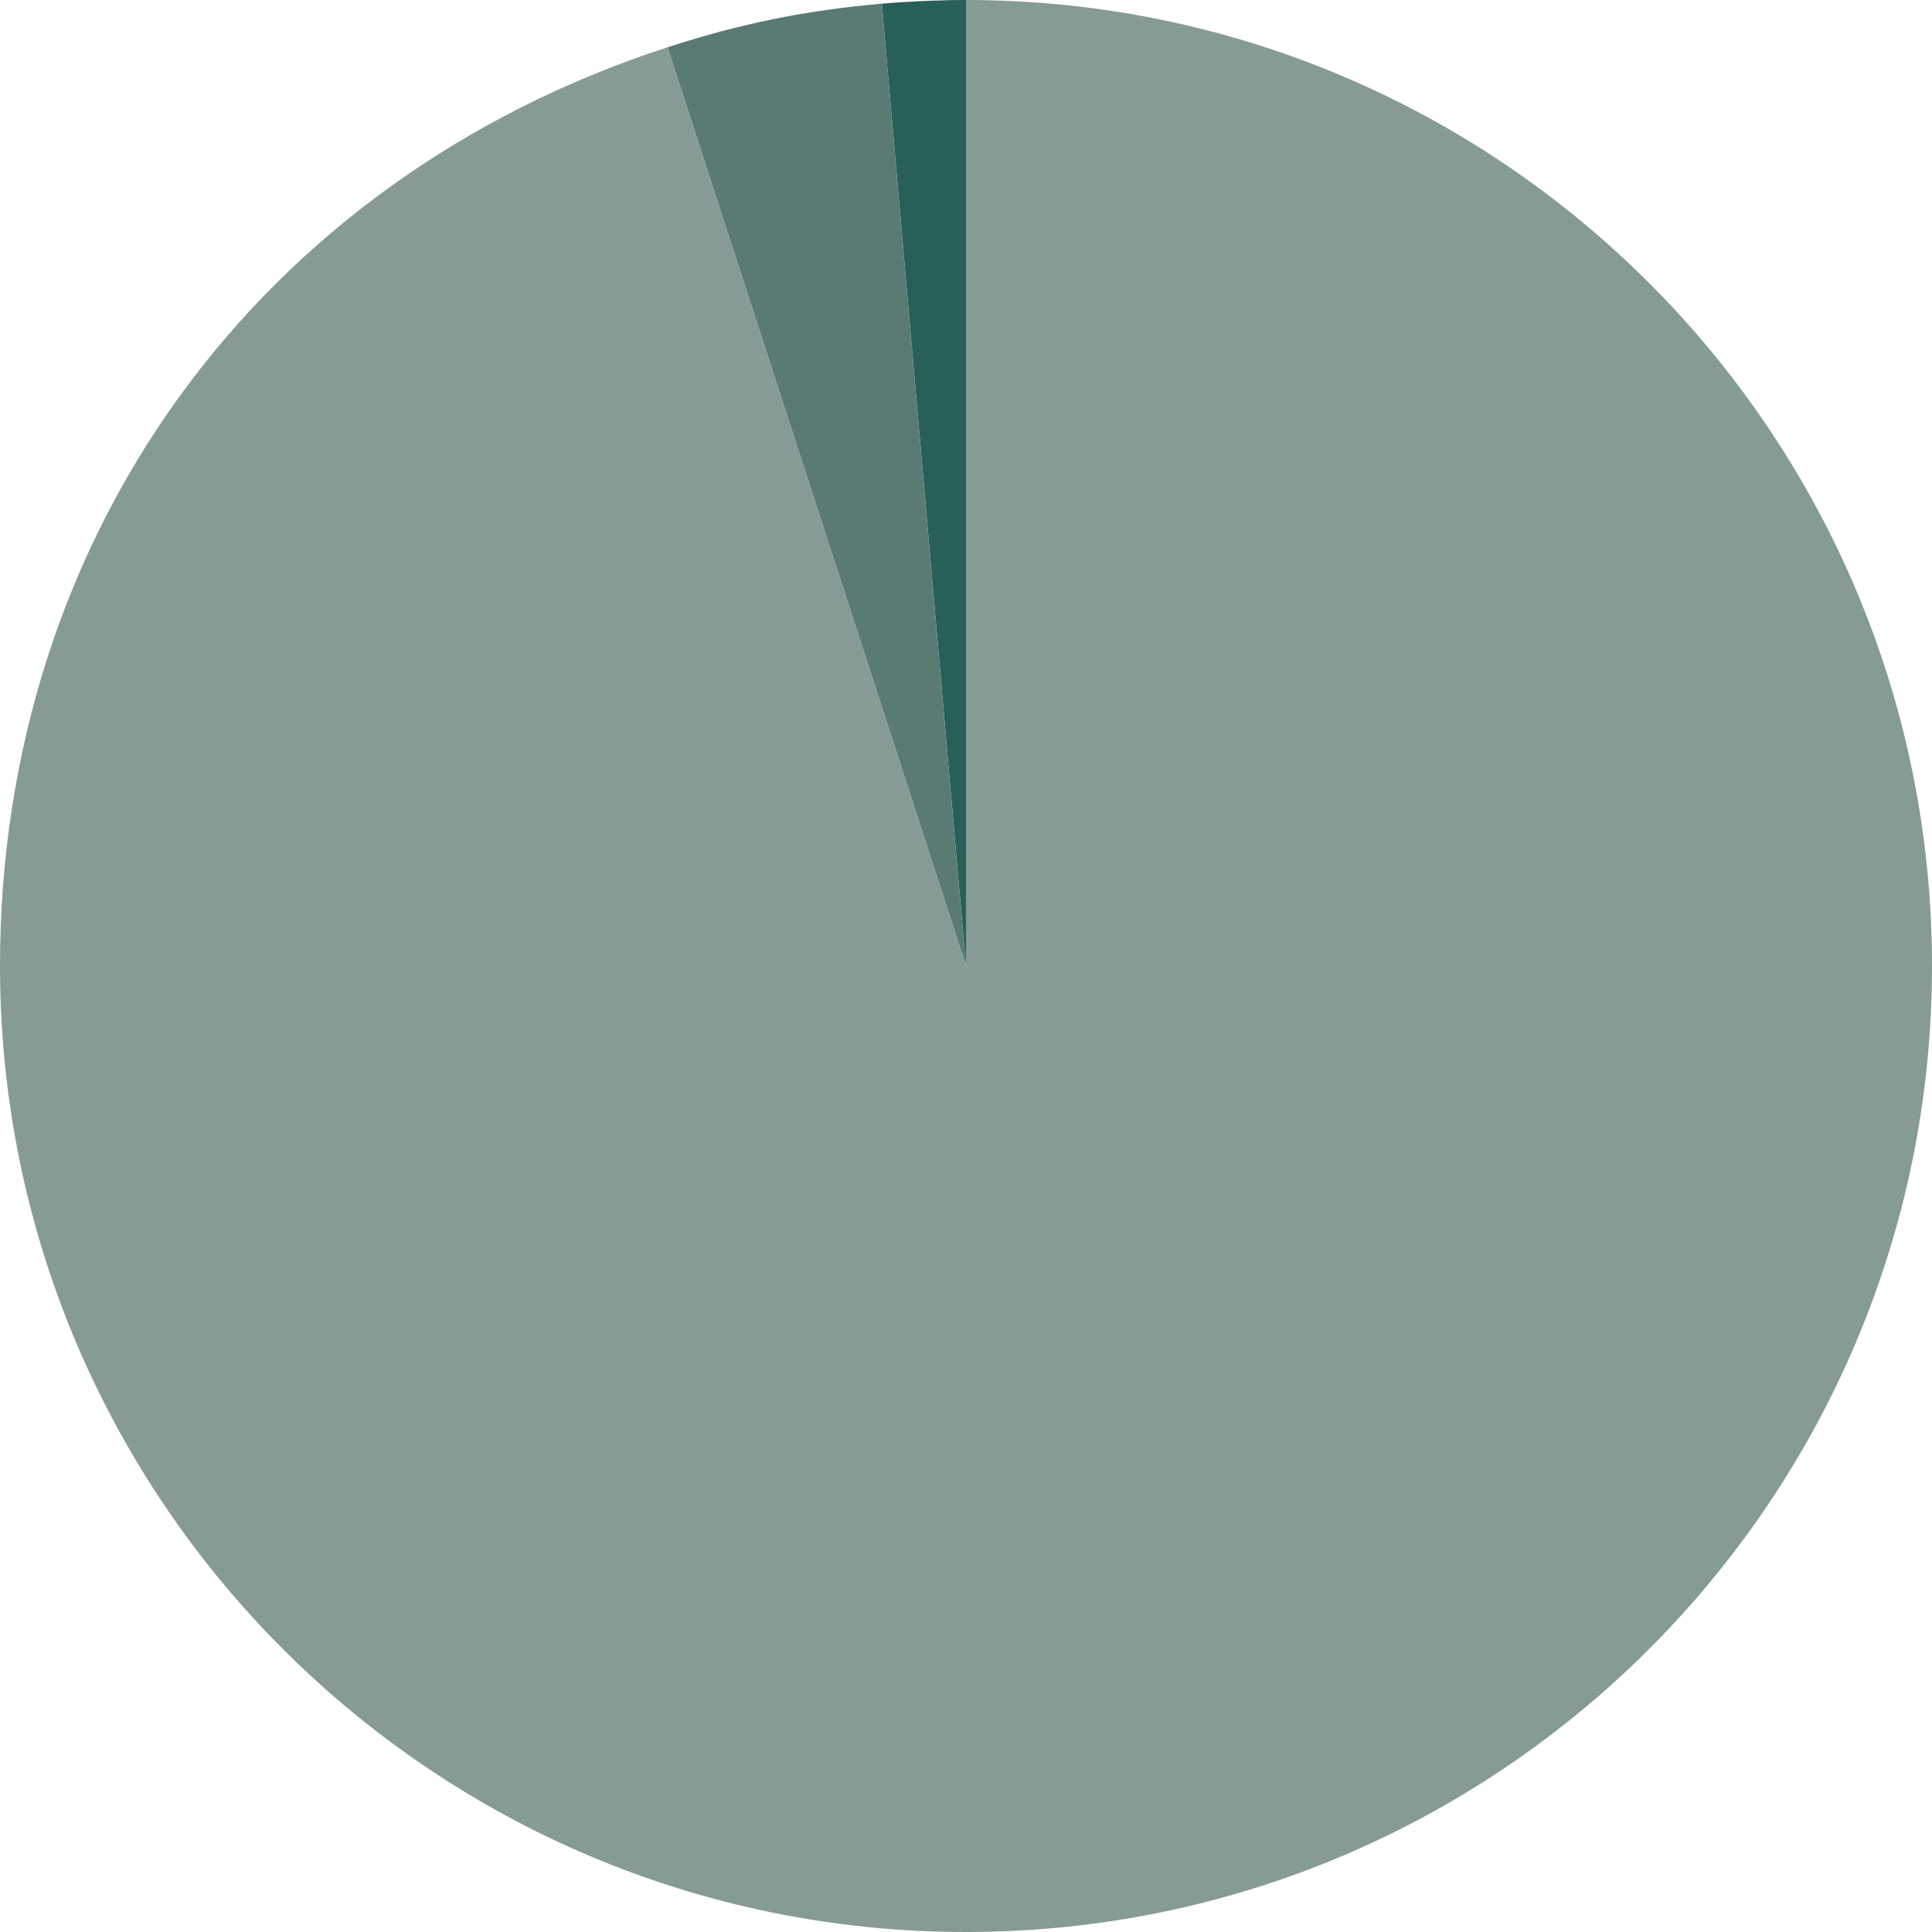
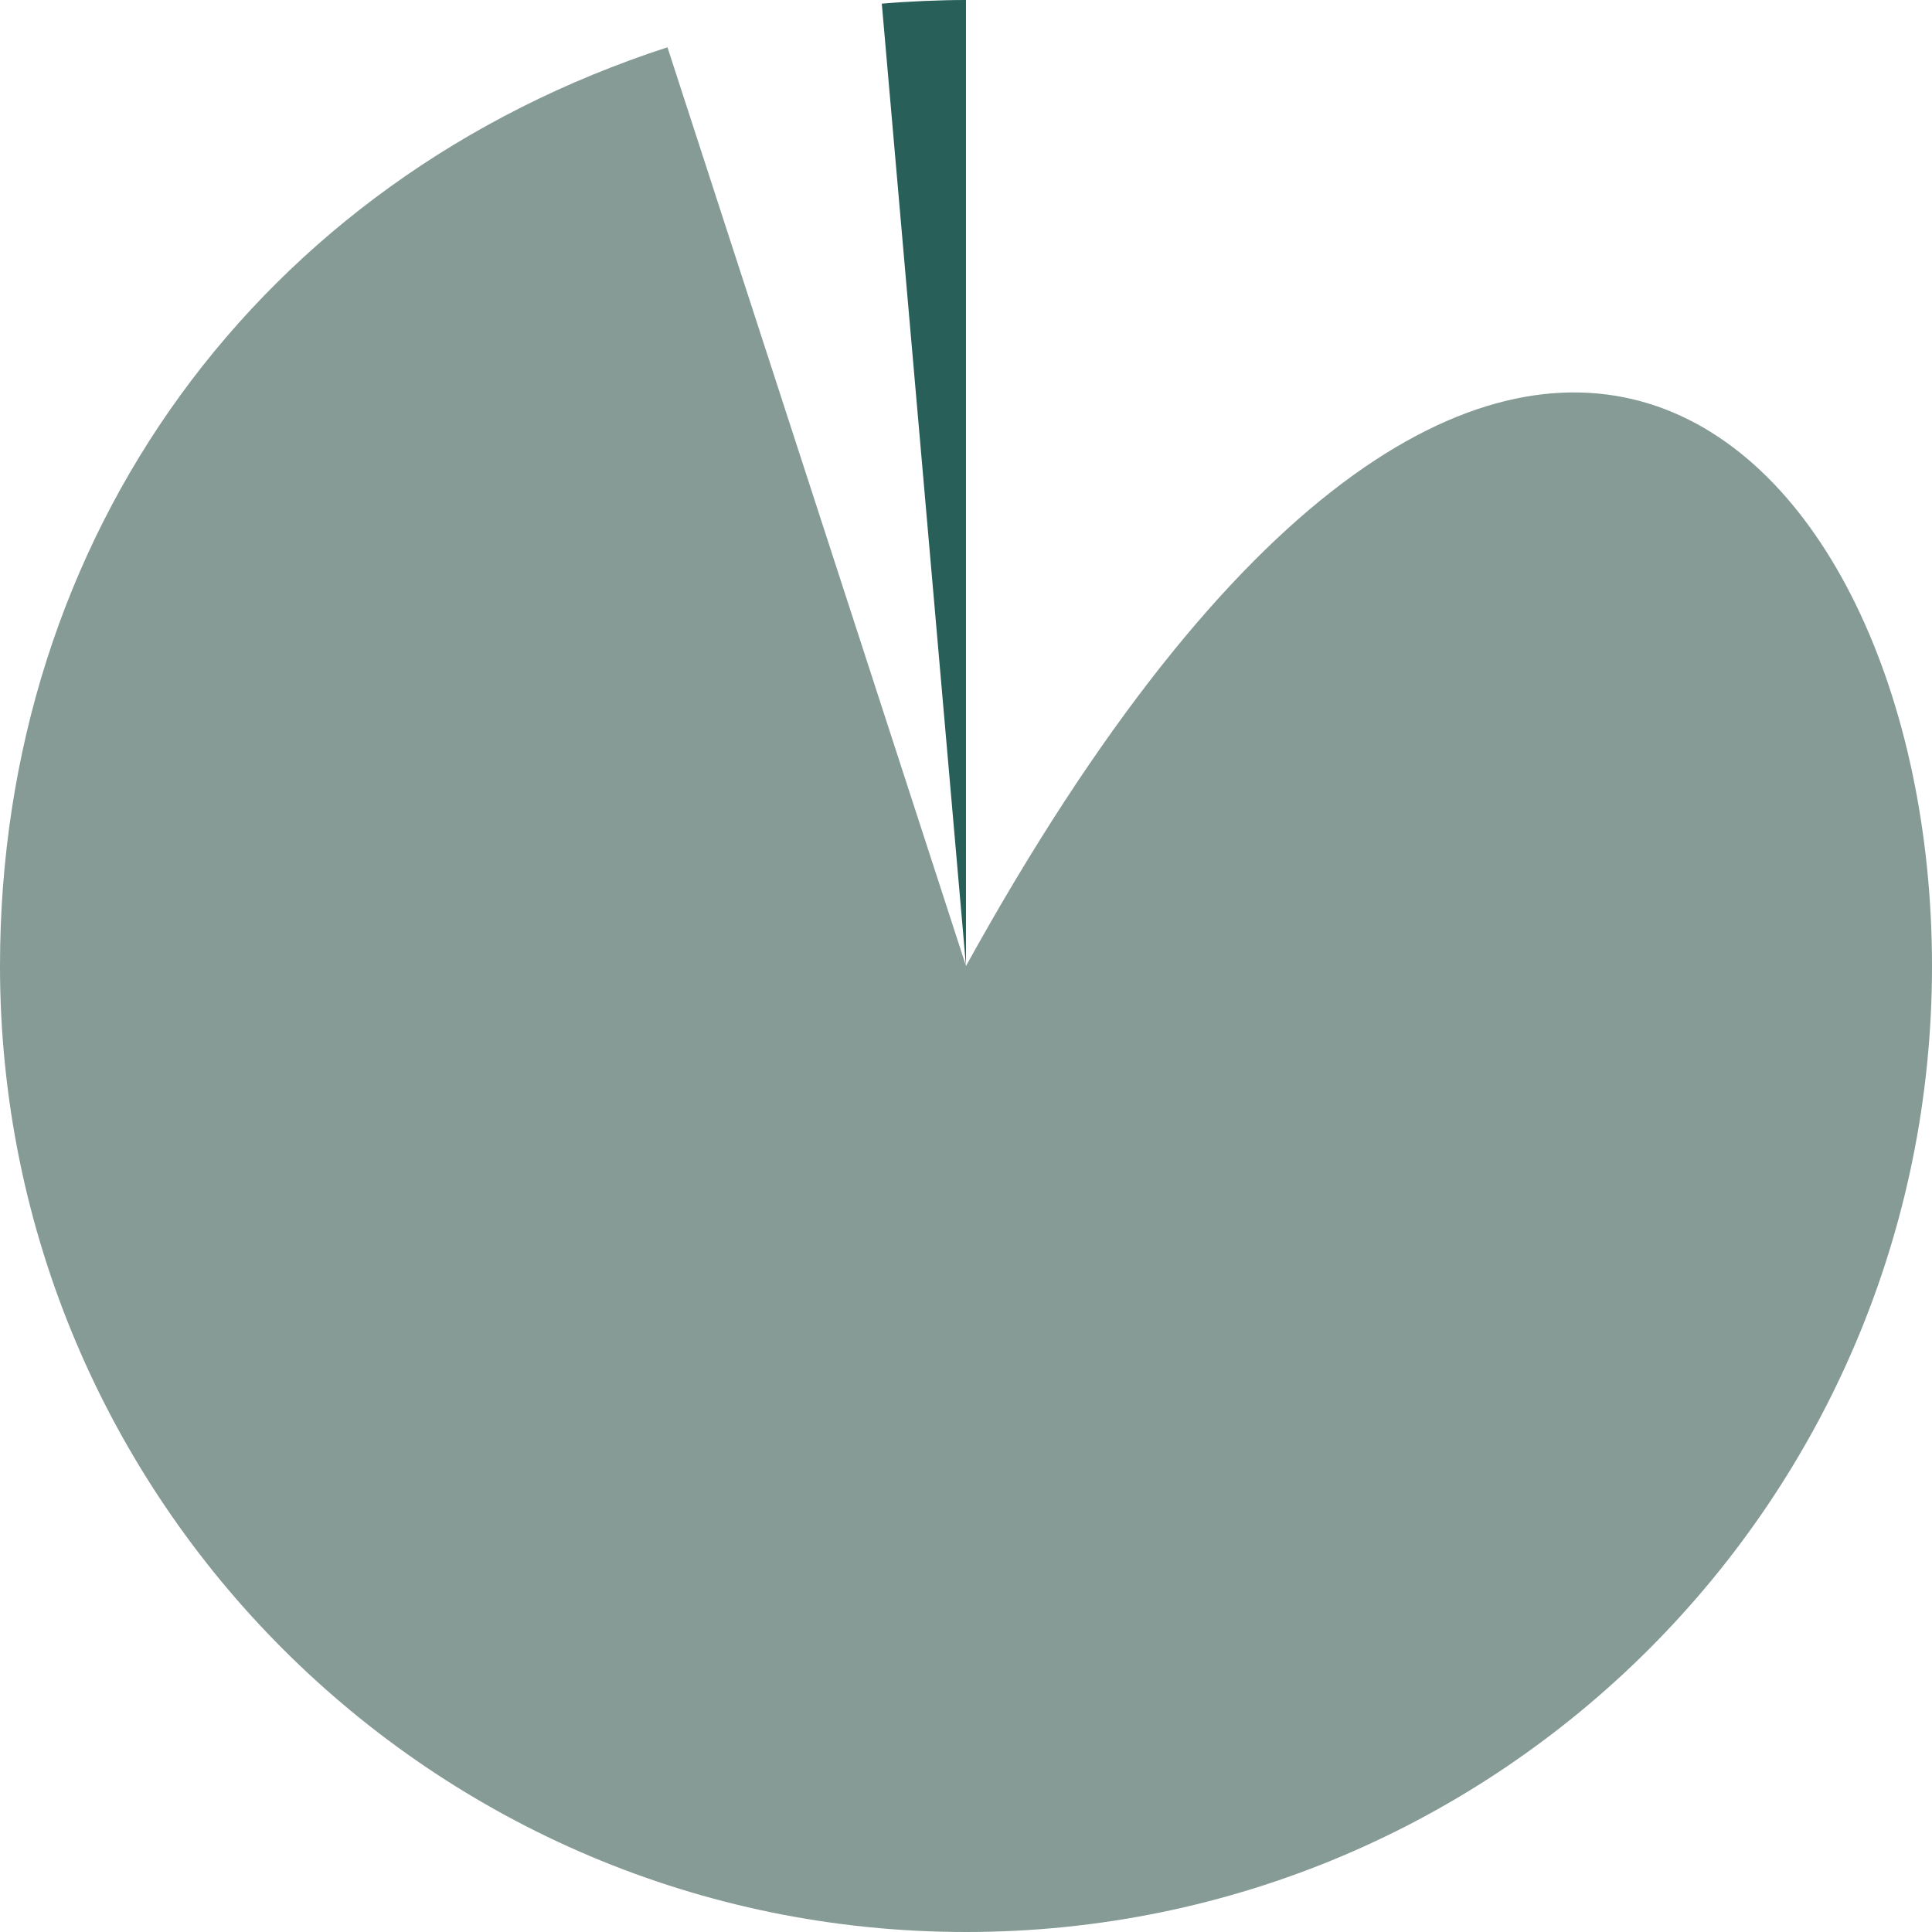
<svg xmlns="http://www.w3.org/2000/svg" id="_Crise_humanitaire_au_Proche-Orient" version="1.1" viewBox="0 0 500 500">
  <defs>
    <style>
      .st0 {
        fill: #597b73;
      }

      .st1 {
        fill: #869b95;
      }

      .st2 {
        fill: #285f58;
      }
    </style>
  </defs>
  <path class="st2" d="M250,250L228.21.95C234.95.36,243.24-0,250-0v250Z" />
-   <path class="st0" d="M250,250L172.74,12.24c18.91-6.14,35.66-9.55,55.47-11.29l21.78,249.05h.01Z" />
-   <path class="st1" d="M250,250V-0C388.07-0,500,111.93,500,250s-111.93,250-250,250S0,388.07,0,250C0,138.72,66.91,46.63,172.74,12.24l77.26,237.76Z" />
+   <path class="st1" d="M250,250C388.07-0,500,111.93,500,250s-111.93,250-250,250S0,388.07,0,250C0,138.72,66.91,46.63,172.74,12.24l77.26,237.76Z" />
</svg>